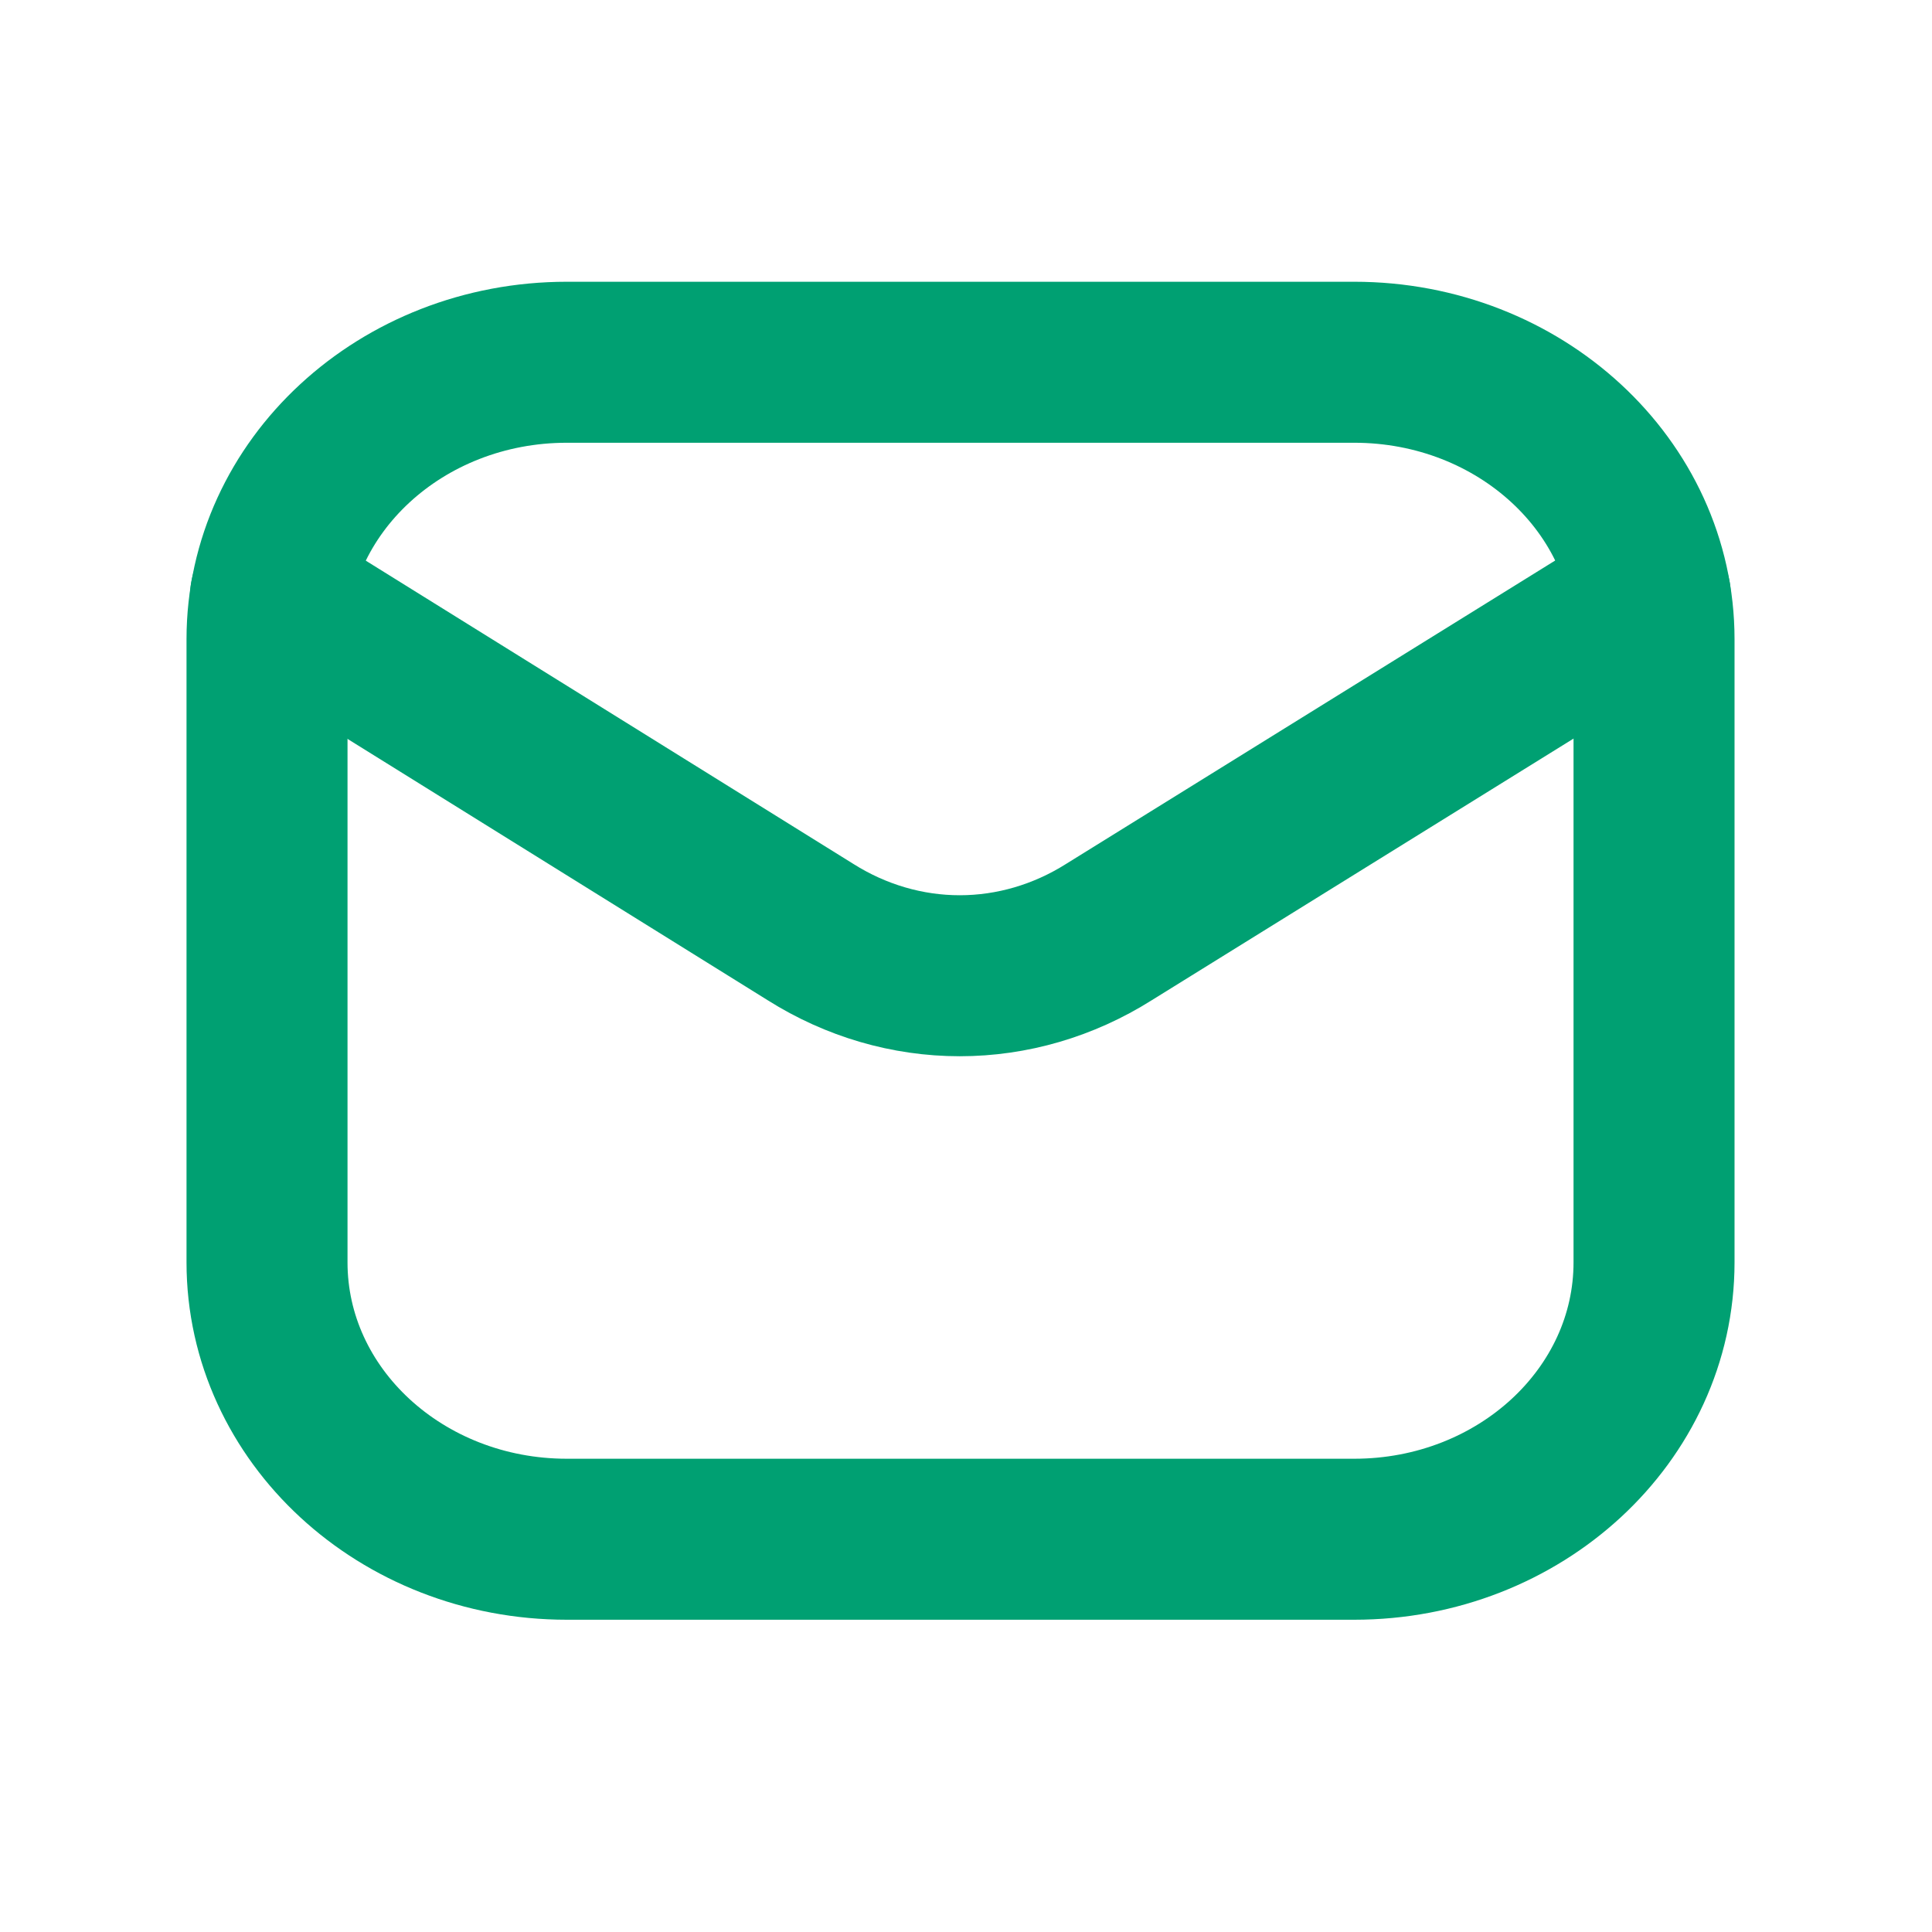
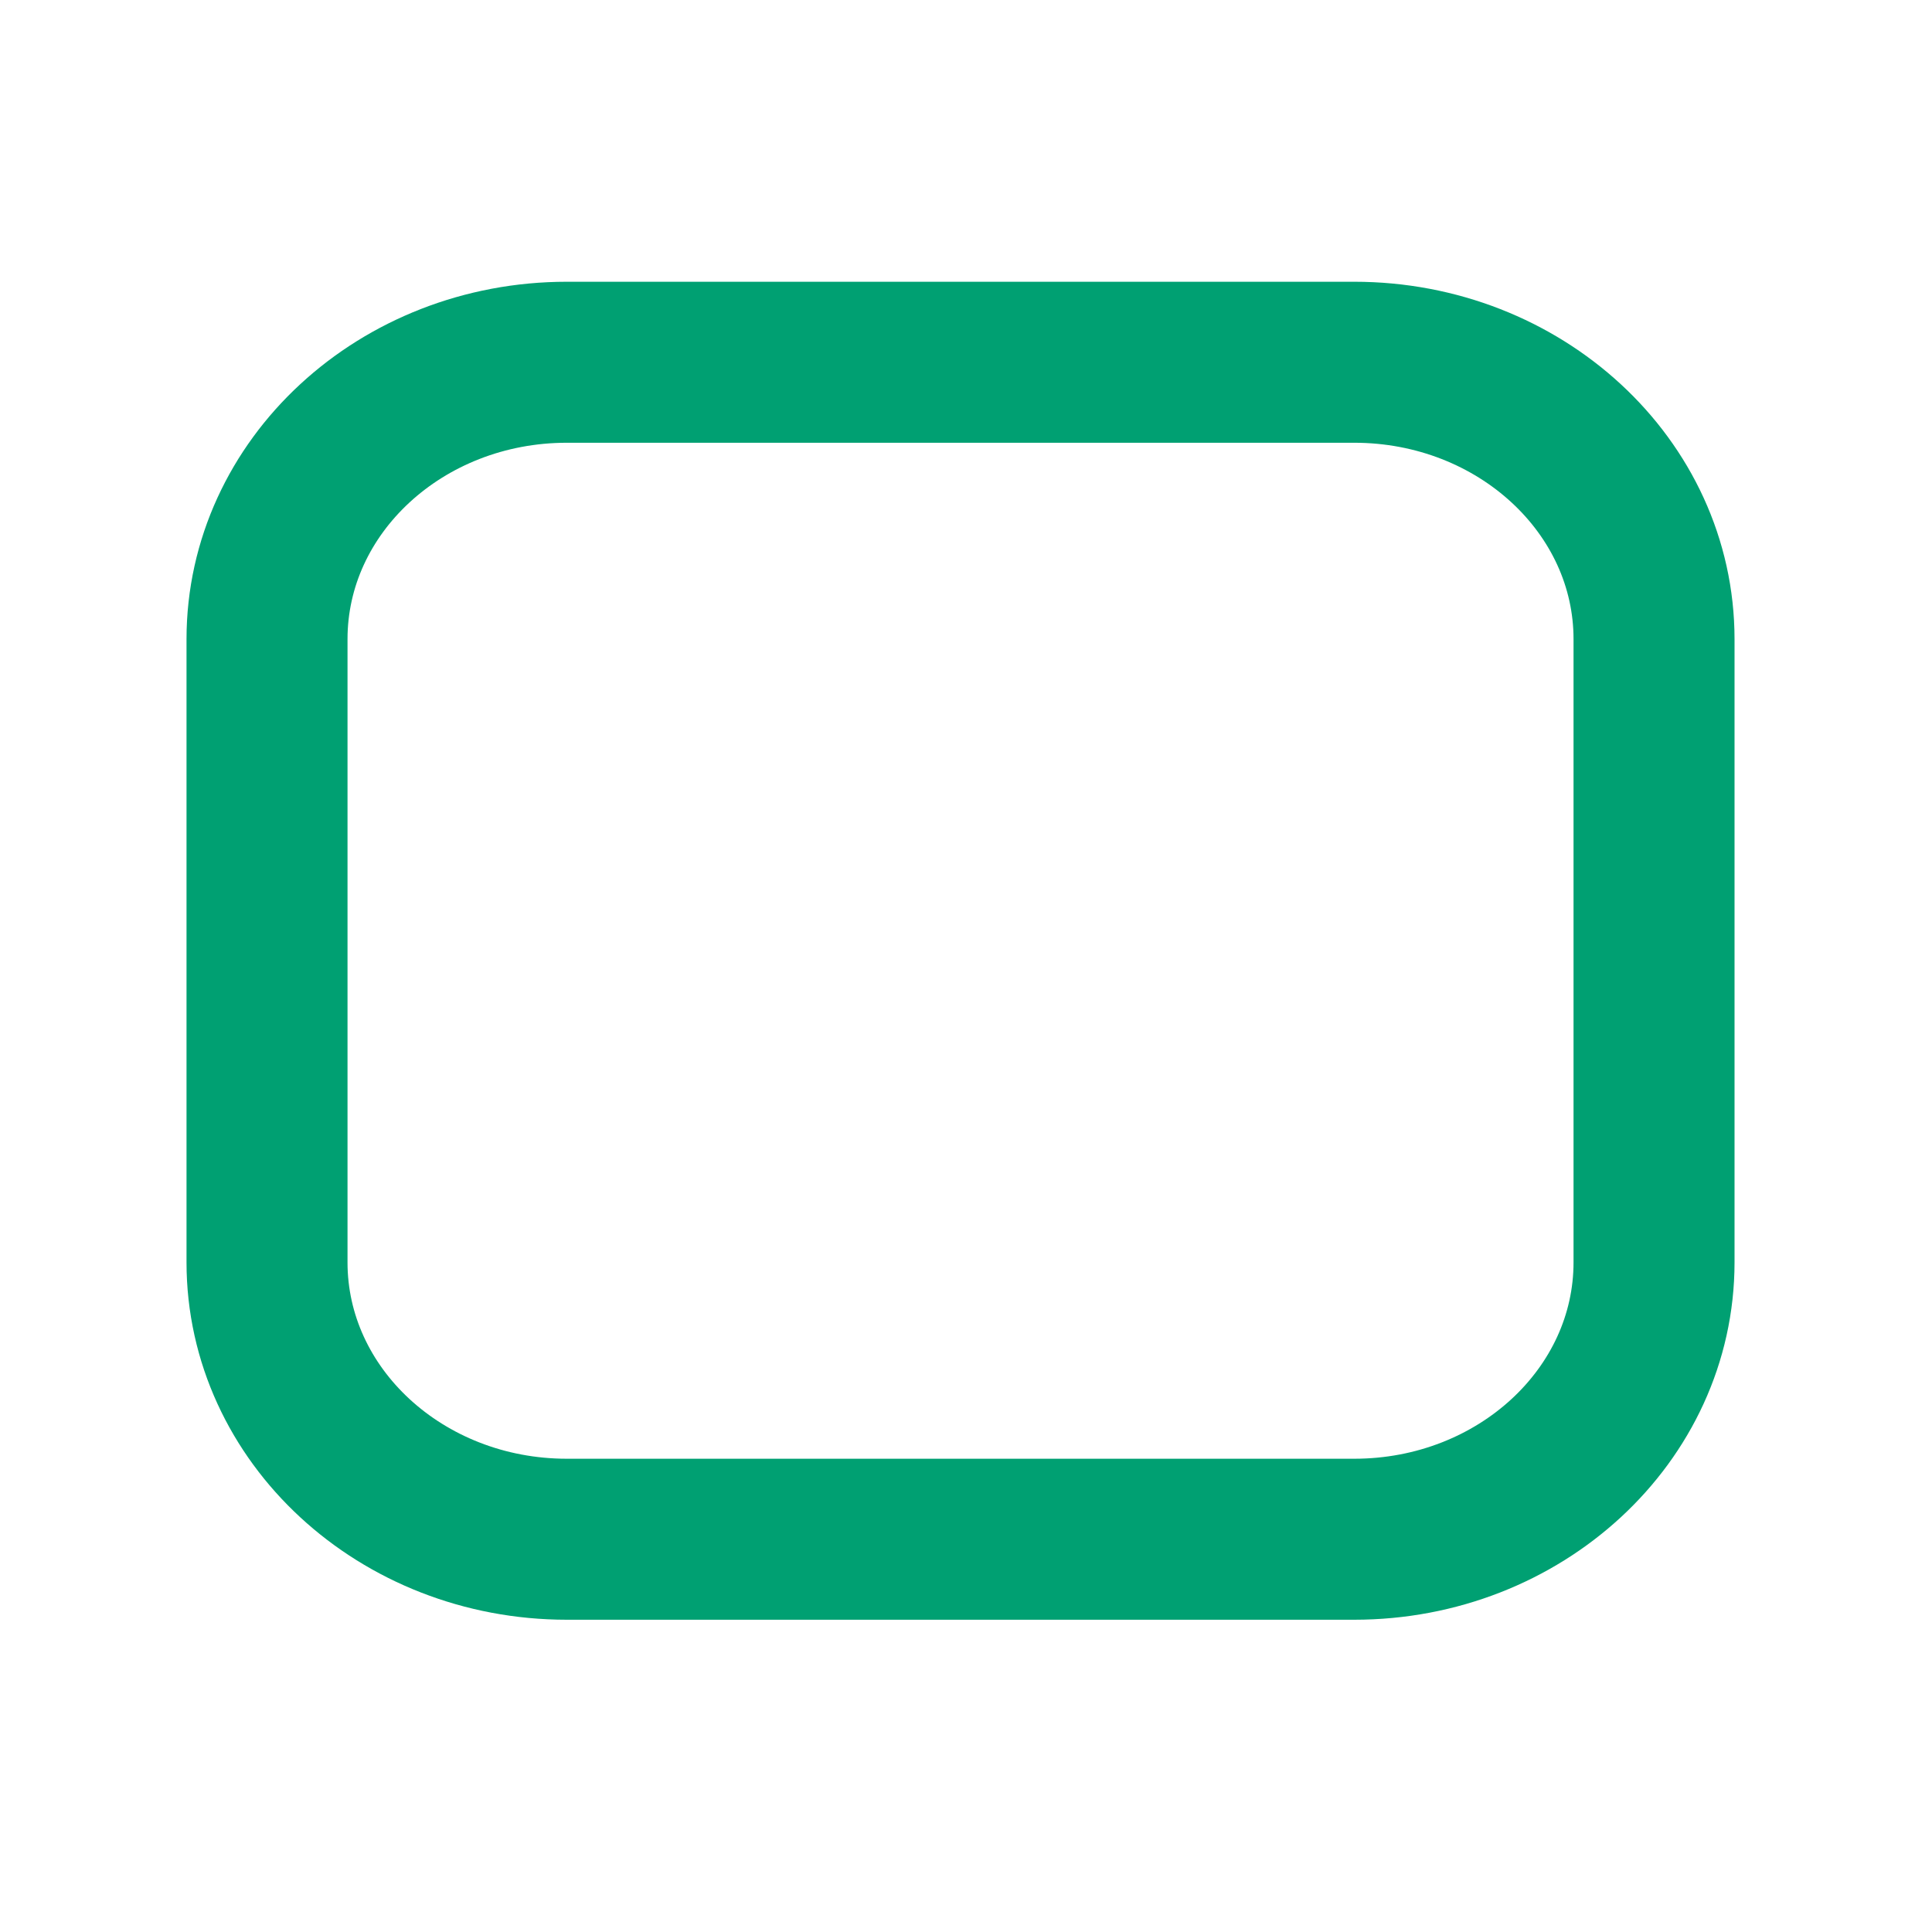
<svg xmlns="http://www.w3.org/2000/svg" width="24" height="24" viewBox="0 0 24 24" fill="none">
  <path d="M16.822 4.5H7.042C4.985 4.5 3.317 6.04 3.317 7.94V15.681C3.317 17.581 4.985 19.121 7.042 19.121H16.822C18.879 19.121 20.547 17.581 20.547 15.681V7.94C20.547 6.04 18.879 4.5 16.822 4.5Z" stroke="#00A072" stroke-width="2" stroke-linecap="round" stroke-linejoin="round" />
-   <path d="M3.36 7.406L10.071 11.58C10.633 11.934 11.272 12.121 11.922 12.121C12.572 12.121 13.211 11.934 13.773 11.58L20.502 7.406" stroke="#00A072" stroke-width="2" stroke-linecap="round" stroke-linejoin="round" />
</svg>